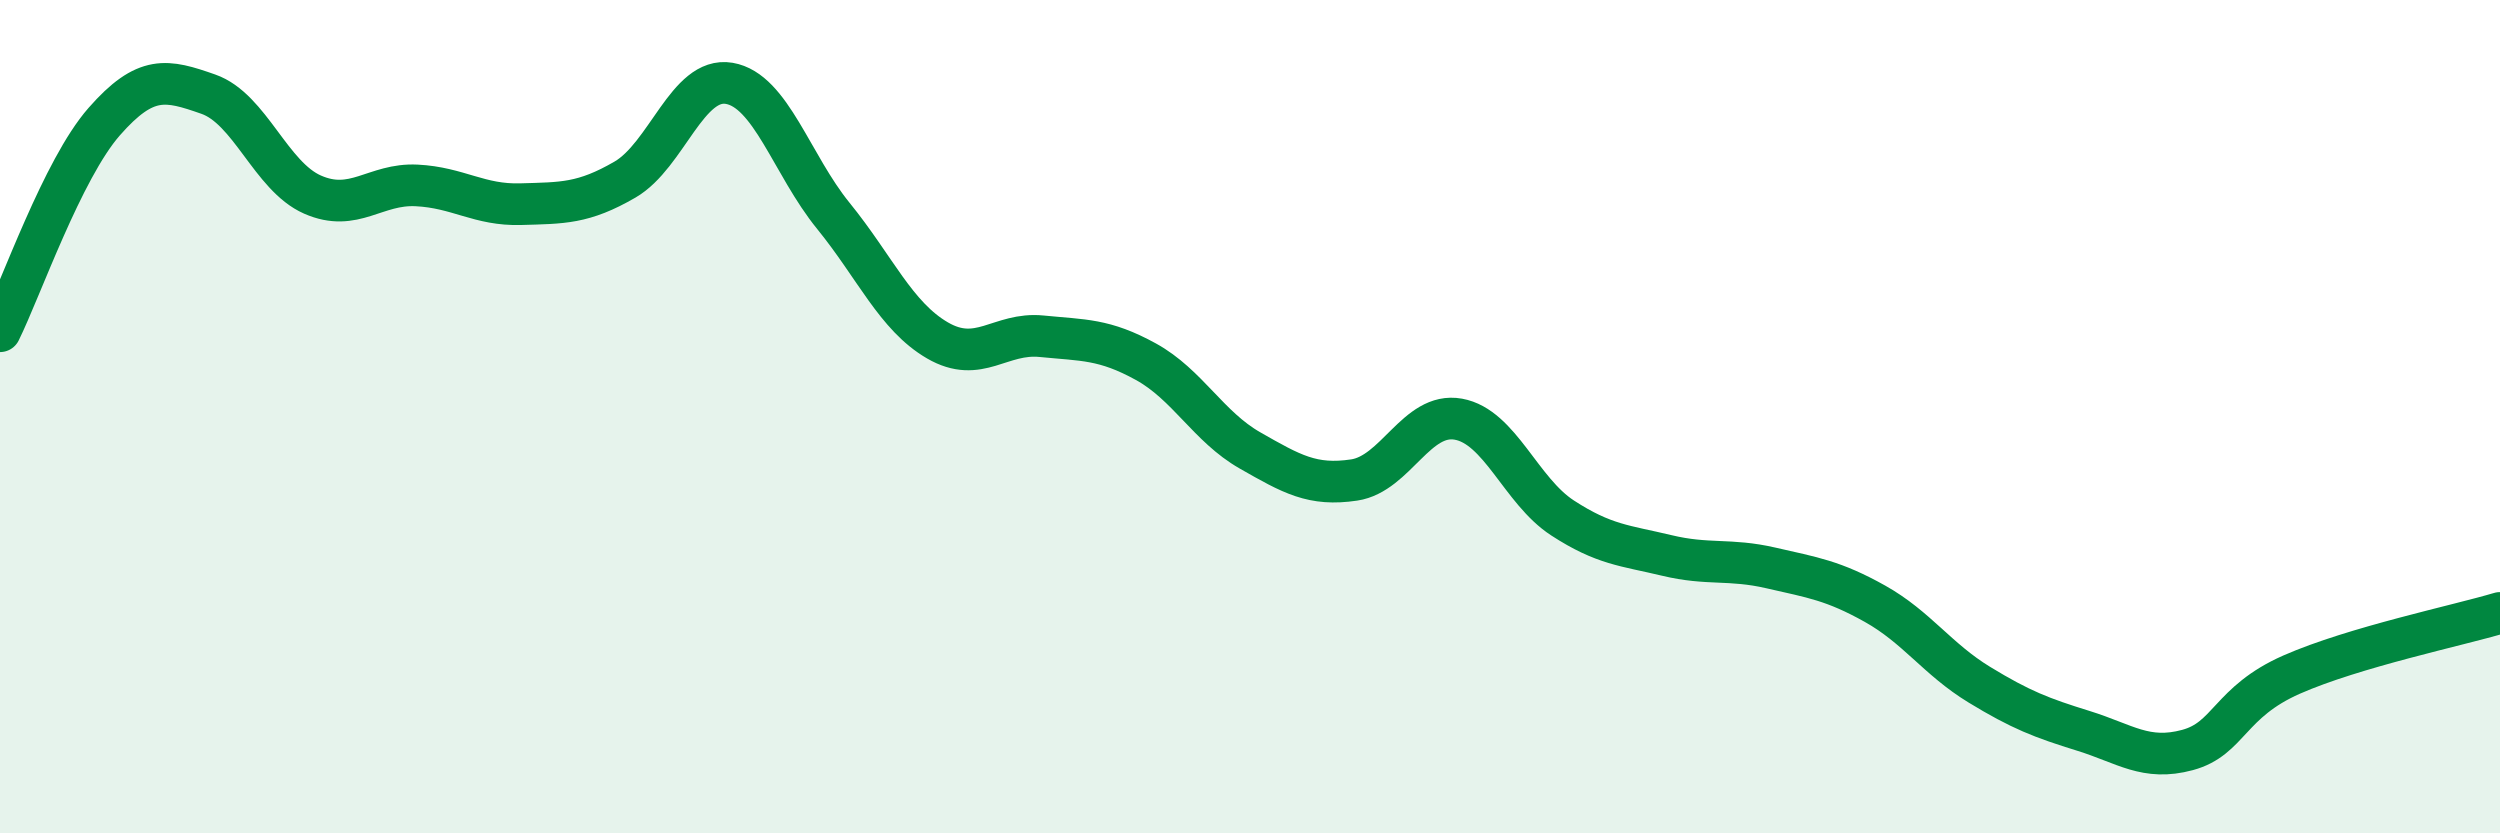
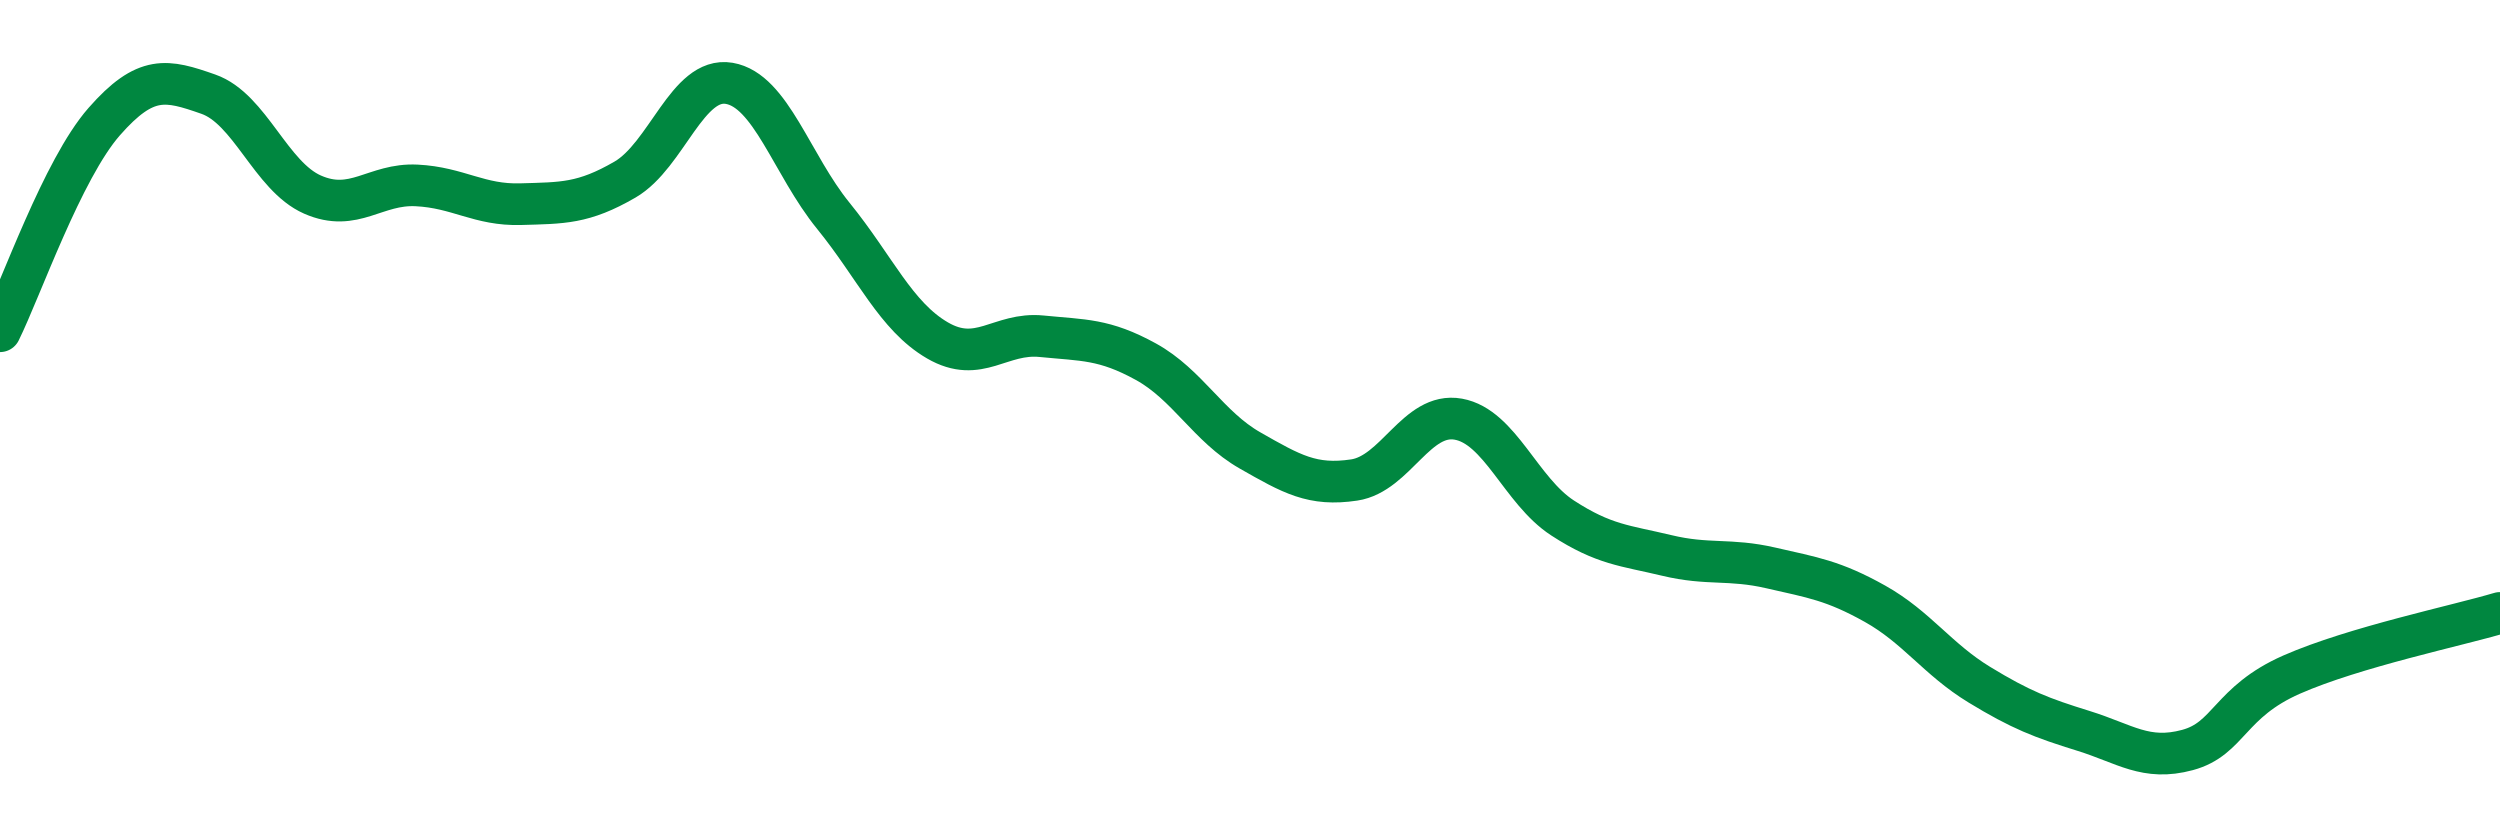
<svg xmlns="http://www.w3.org/2000/svg" width="60" height="20" viewBox="0 0 60 20">
-   <path d="M 0,7.95 C 0.5,6.94 1.5,4.06 2.5,2.92 C 3.5,1.78 4,1.91 5,2.26 C 6,2.61 6.5,4.23 7.5,4.67 C 8.5,5.11 9,4.4 10,4.45 C 11,4.5 11.5,4.93 12.5,4.9 C 13.5,4.87 14,4.89 15,4.31 C 16,3.73 16.5,1.83 17.5,2 C 18.5,2.17 19,3.95 20,5.18 C 21,6.41 21.5,7.59 22.5,8.17 C 23.5,8.75 24,7.97 25,8.07 C 26,8.17 26.5,8.13 27.5,8.68 C 28.5,9.23 29,10.24 30,10.81 C 31,11.38 31.5,11.67 32.5,11.52 C 33.5,11.37 34,9.88 35,10.06 C 36,10.24 36.5,11.78 37.5,12.43 C 38.5,13.08 39,13.09 40,13.33 C 41,13.57 41.5,13.4 42.5,13.63 C 43.5,13.86 44,13.93 45,14.49 C 46,15.05 46.5,15.82 47.5,16.43 C 48.5,17.04 49,17.23 50,17.54 C 51,17.85 51.5,18.27 52.5,18 C 53.5,17.73 53.5,16.85 55,16.19 C 56.5,15.53 59,15.01 60,14.71L60 20L0 20Z" fill="#008740" opacity="0.1" stroke-linecap="round" stroke-linejoin="round" />
  <path d="M 0,7.95 C 0.5,6.94 1.5,4.06 2.5,2.92 C 3.5,1.78 4,1.91 5,2.26 C 6,2.61 6.5,4.23 7.5,4.67 C 8.5,5.11 9,4.4 10,4.45 C 11,4.5 11.5,4.93 12.5,4.9 C 13.5,4.87 14,4.89 15,4.31 C 16,3.73 16.5,1.83 17.5,2 C 18.5,2.17 19,3.95 20,5.18 C 21,6.41 21.5,7.59 22.5,8.17 C 23.5,8.75 24,7.97 25,8.07 C 26,8.17 26.5,8.13 27.5,8.68 C 28.5,9.23 29,10.24 30,10.81 C 31,11.38 31.5,11.67 32.5,11.52 C 33.5,11.37 34,9.88 35,10.06 C 36,10.24 36.5,11.78 37.5,12.43 C 38.5,13.08 39,13.09 40,13.33 C 41,13.57 41.5,13.4 42.5,13.63 C 43.5,13.86 44,13.93 45,14.49 C 46,15.05 46.5,15.82 47.5,16.43 C 48.5,17.04 49,17.23 50,17.54 C 51,17.85 51.5,18.27 52.5,18 C 53.5,17.73 53.5,16.85 55,16.19 C 56.5,15.53 59,15.01 60,14.71" stroke="#008740" stroke-width="1" fill="none" stroke-linecap="round" stroke-linejoin="round" />
</svg>